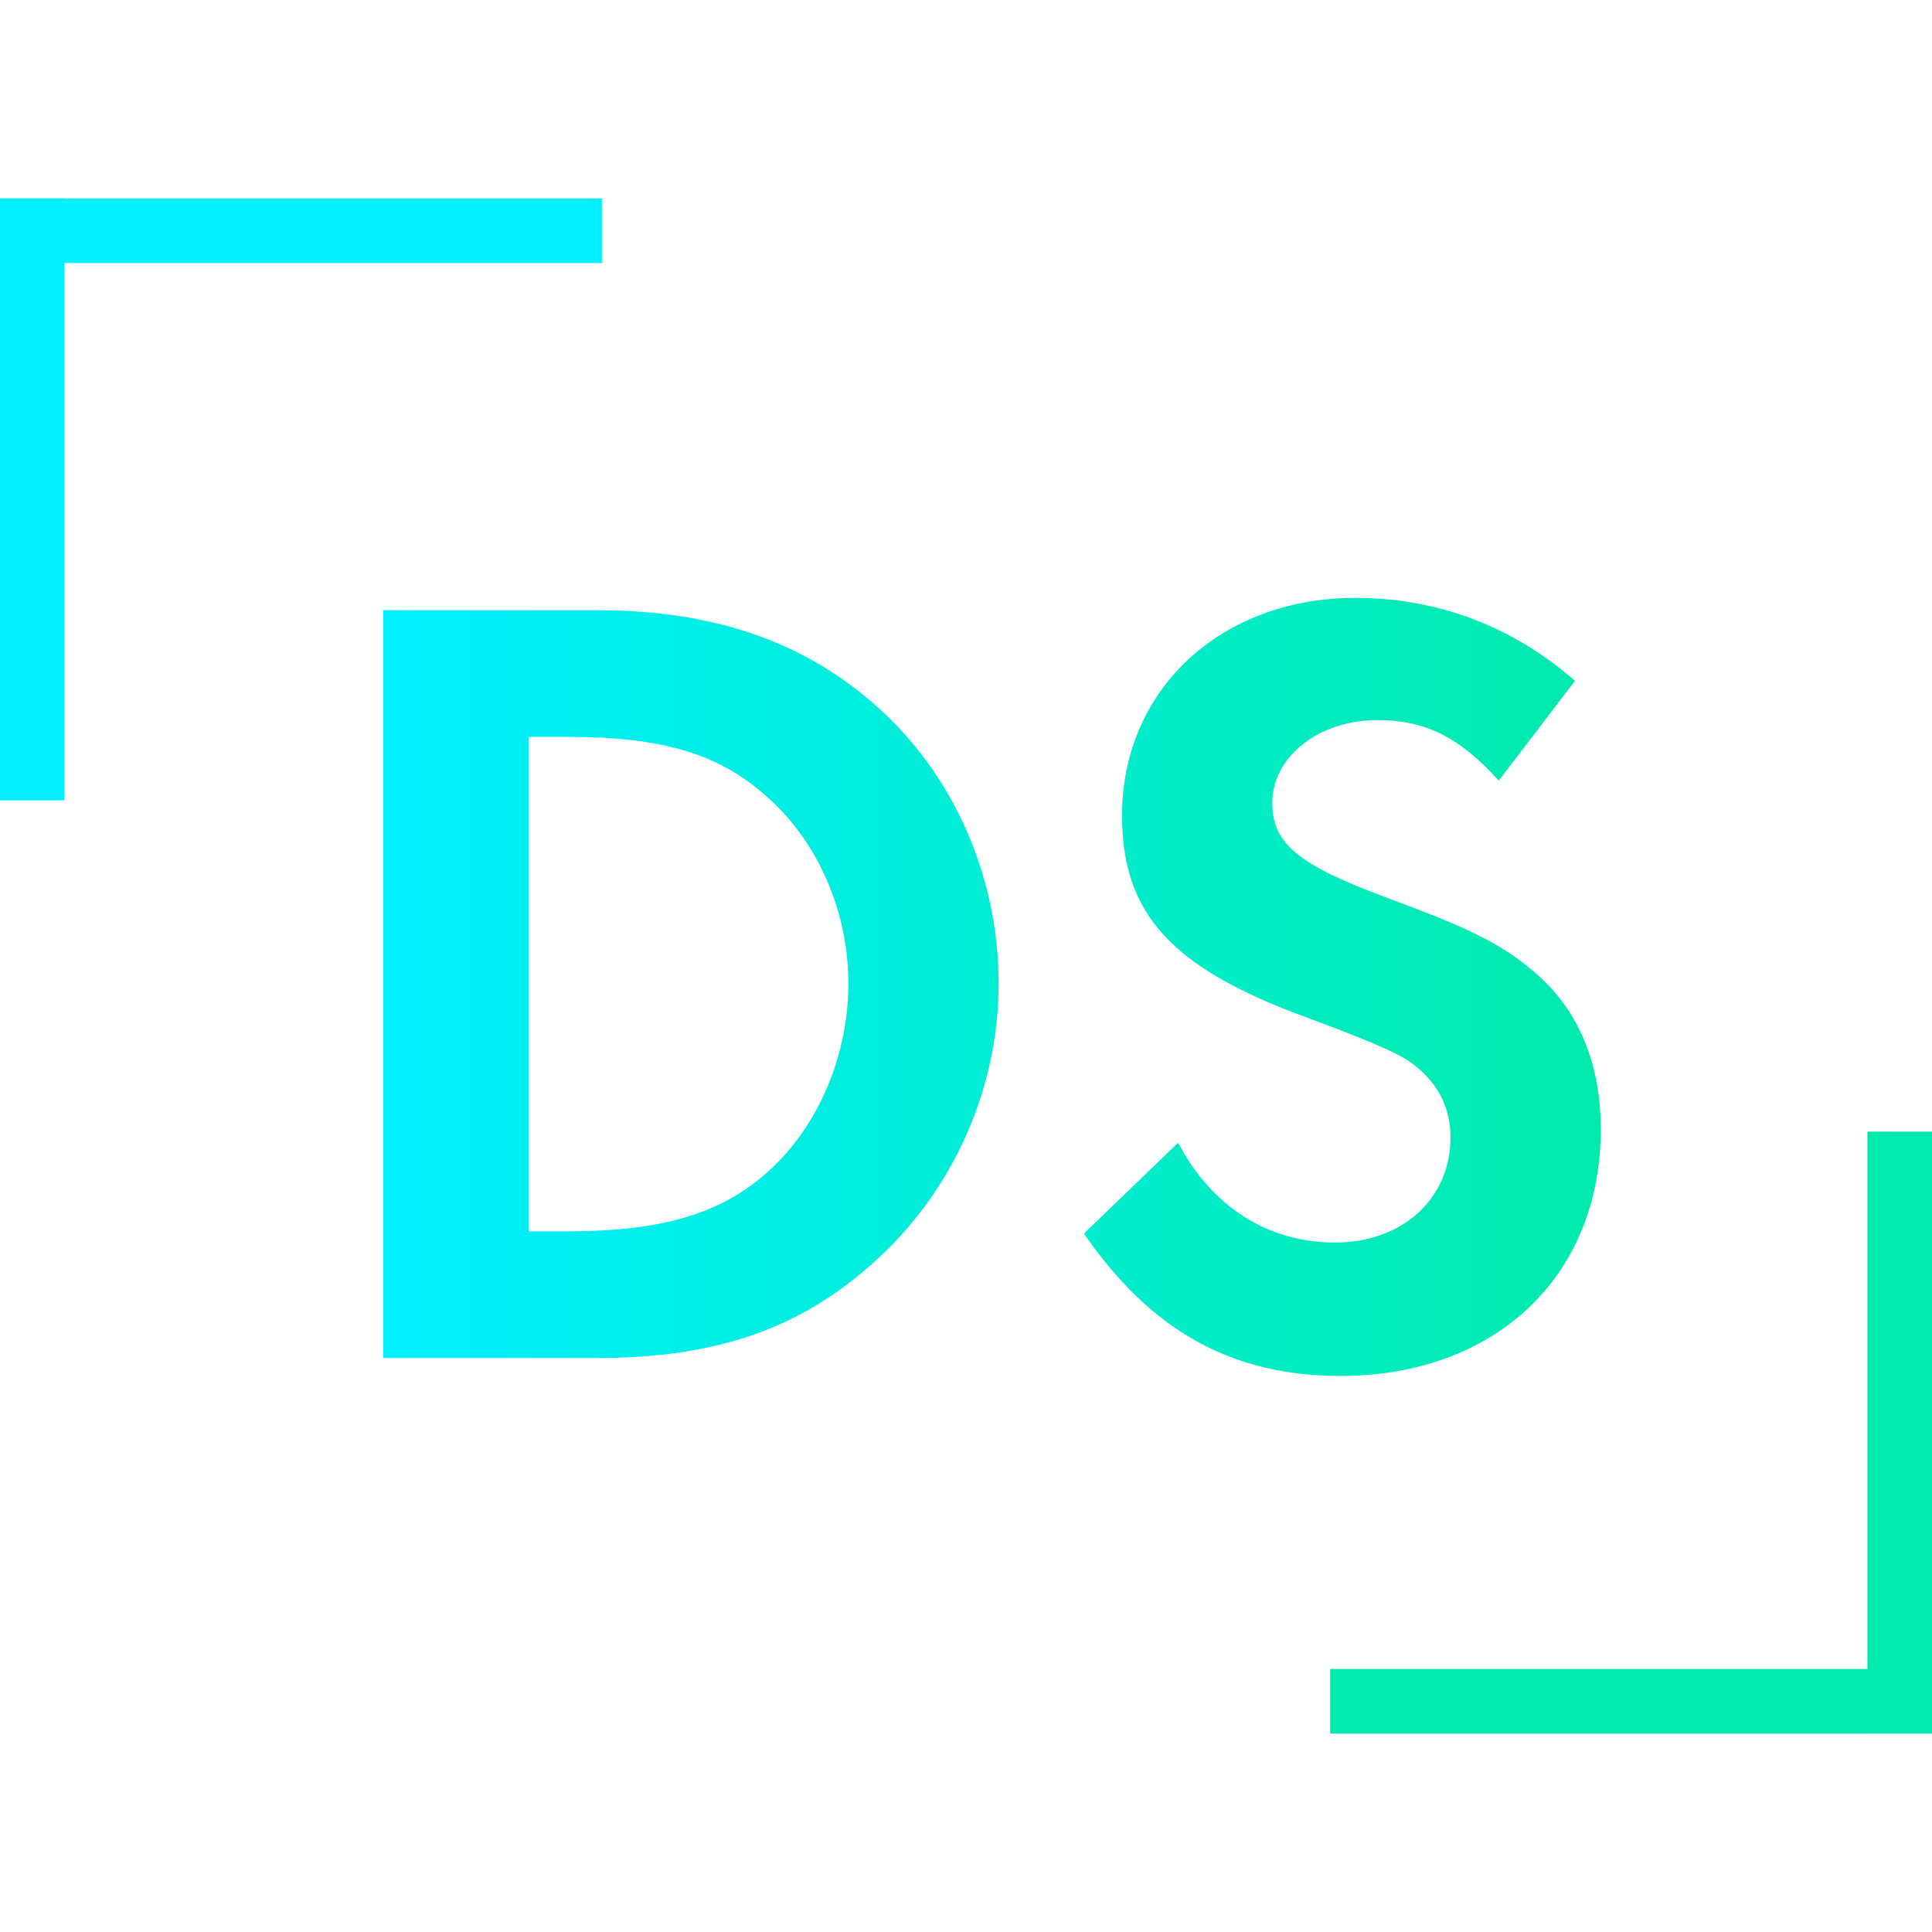
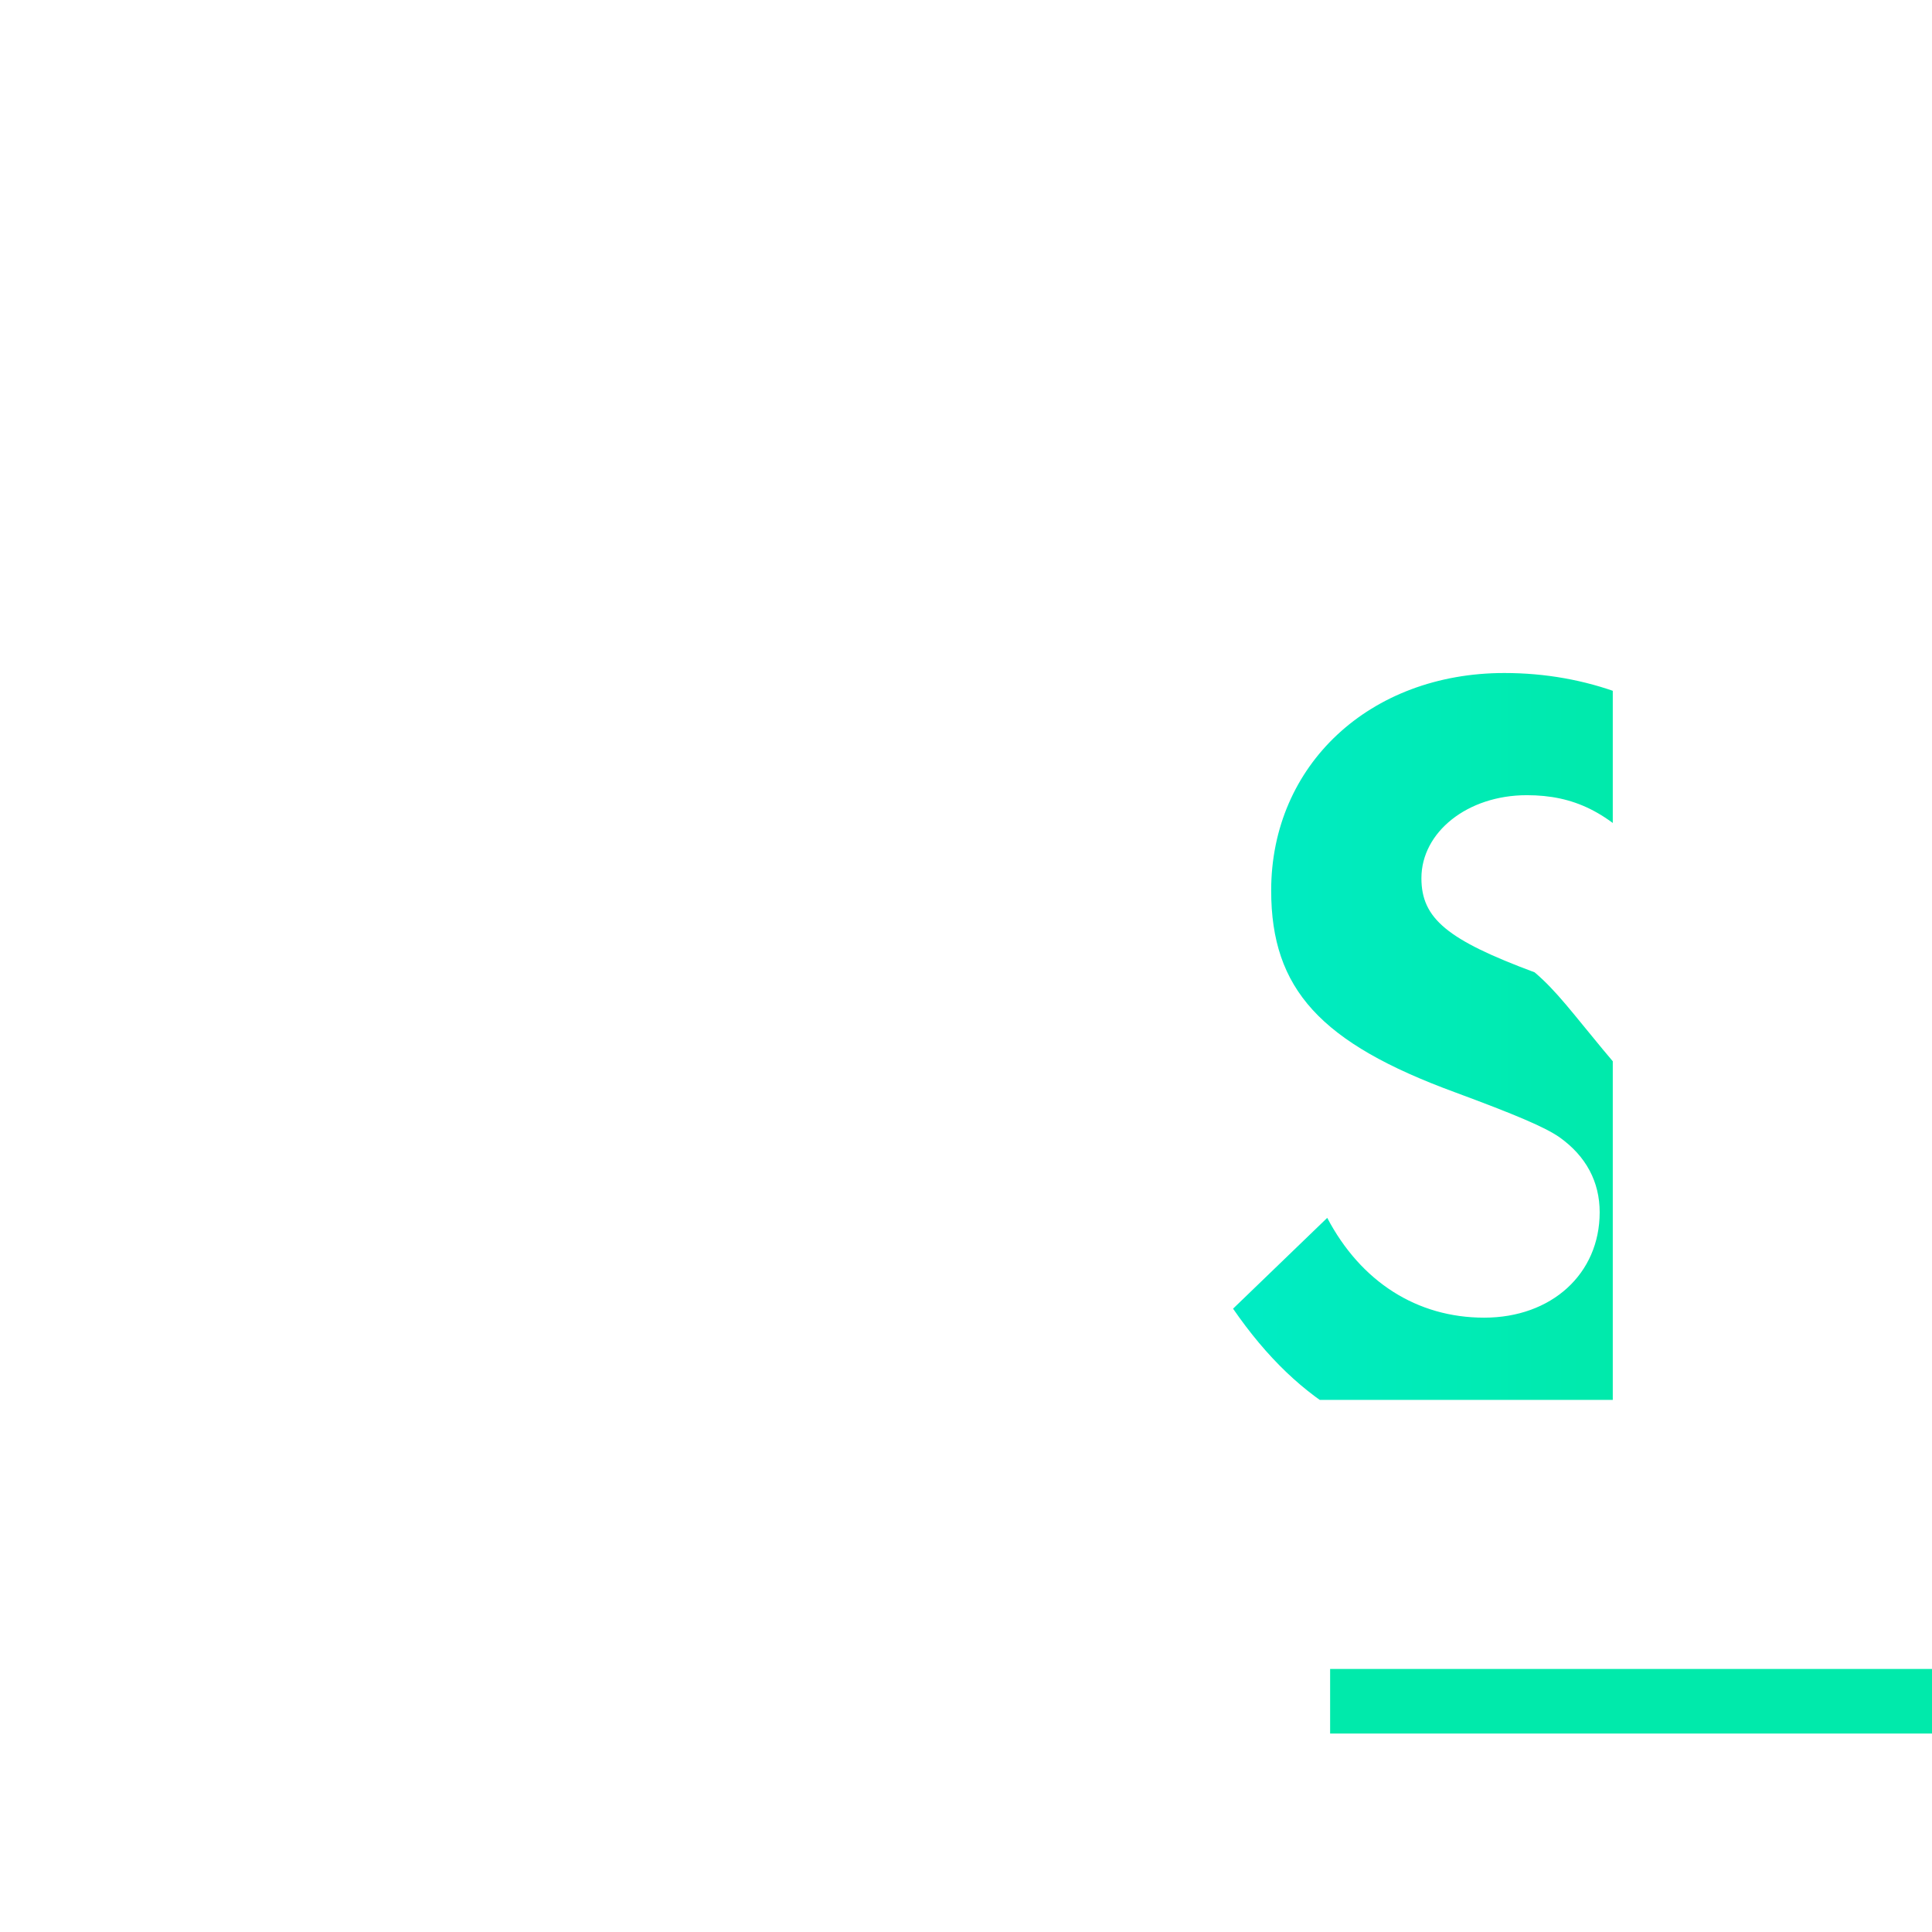
<svg xmlns="http://www.w3.org/2000/svg" xmlns:xlink="http://www.w3.org/1999/xlink" version="1.1" id="Warstwa_1" x="0px" y="0px" width="100px" height="100px" viewBox="0 0 100 100" enable-background="new 0 0 100 100" xml:space="preserve">
-   <rect y="10.272" fill="#00F0FF" width="31.153" height="3.343" />
-   <rect x="0" y="10.272" fill="#00F0FF" width="3.343" height="31.153" />
  <rect x="68.847" y="86.385" fill="#00EAAB" width="31.153" height="3.343" />
-   <rect x="96.658" y="58.574" fill="#00EAAB" width="3.342" height="31.153" />
  <g>
    <g>
      <defs>
        <path id="SVGID_1_" d="M44.784,36.053c-3.656-3.017-8.183-4.468-13.869-4.468H19.831v38.706h11.025     c5.861,0,10.098-1.336,13.812-4.469c4.41-3.656,7.021-9.168,7.021-14.914C51.689,45.105,49.136,39.594,44.784,36.053z      M39.735,60.658c-2.379,2.146-5.455,3.074-10.329,3.074h-2.031v-25.59h2.031c4.874,0,7.834,0.87,10.329,3.133     c2.611,2.322,4.178,5.92,4.178,9.633C43.913,54.623,42.347,58.336,39.735,60.658z" />
      </defs>
      <clipPath id="SVGID_2_">
        <use xlink:href="#SVGID_1_" overflow="visible" />
      </clipPath>
      <linearGradient id="SVGID_3_" gradientUnits="userSpaceOnUse" x1="18.71" y1="51.083" x2="83.477" y2="51.083">
        <stop offset="0" style="stop-color:#00F0FF" />
        <stop offset="1" style="stop-color:#00EAAB" />
      </linearGradient>
-       <rect x="18.71" y="29.708" clip-path="url(#SVGID_2_)" fill="url(#SVGID_3_)" width="64.767" height="42.75" />
    </g>
    <g>
      <defs>
-         <path id="SVGID_4_" d="M79.432,50.328c-1.741-1.508-3.482-2.32-7.719-3.888c-4.525-1.683-5.86-2.785-5.86-4.874     c0-2.379,2.379-4.295,5.454-4.295c2.438,0,4.236,0.871,6.268,3.134l3.946-5.165c-3.25-2.843-7.138-4.293-11.374-4.293     c-6.964,0-12.07,4.758-12.07,11.258c0,5.105,2.554,7.891,9.517,10.445c3.134,1.16,4.643,1.799,5.397,2.32     c1.393,0.986,2.089,2.322,2.089,3.889c0,3.191-2.495,5.455-5.978,5.455c-3.481,0-6.383-1.857-8.124-5.166l-4.874,4.701     c3.481,5.049,7.66,7.369,13.289,7.369c8.008,0,13.462-5.164,13.462-12.766C82.854,55.029,81.694,52.244,79.432,50.328z" />
+         <path id="SVGID_4_" d="M79.432,50.328c-4.525-1.683-5.86-2.785-5.86-4.874     c0-2.379,2.379-4.295,5.454-4.295c2.438,0,4.236,0.871,6.268,3.134l3.946-5.165c-3.25-2.843-7.138-4.293-11.374-4.293     c-6.964,0-12.07,4.758-12.07,11.258c0,5.105,2.554,7.891,9.517,10.445c3.134,1.16,4.643,1.799,5.397,2.32     c1.393,0.986,2.089,2.322,2.089,3.889c0,3.191-2.495,5.455-5.978,5.455c-3.481,0-6.383-1.857-8.124-5.166l-4.874,4.701     c3.481,5.049,7.66,7.369,13.289,7.369c8.008,0,13.462-5.164,13.462-12.766C82.854,55.029,81.694,52.244,79.432,50.328z" />
      </defs>
      <clipPath id="SVGID_5_">
        <use xlink:href="#SVGID_4_" overflow="visible" />
      </clipPath>
      <linearGradient id="SVGID_6_" gradientUnits="userSpaceOnUse" x1="18.71" y1="51.083" x2="83.477" y2="51.083">
        <stop offset="0" style="stop-color:#00F0FF" />
        <stop offset="1" style="stop-color:#00EAAB" />
      </linearGradient>
      <rect x="18.71" y="29.708" clip-path="url(#SVGID_5_)" fill="url(#SVGID_6_)" width="64.767" height="42.75" />
    </g>
  </g>
</svg>